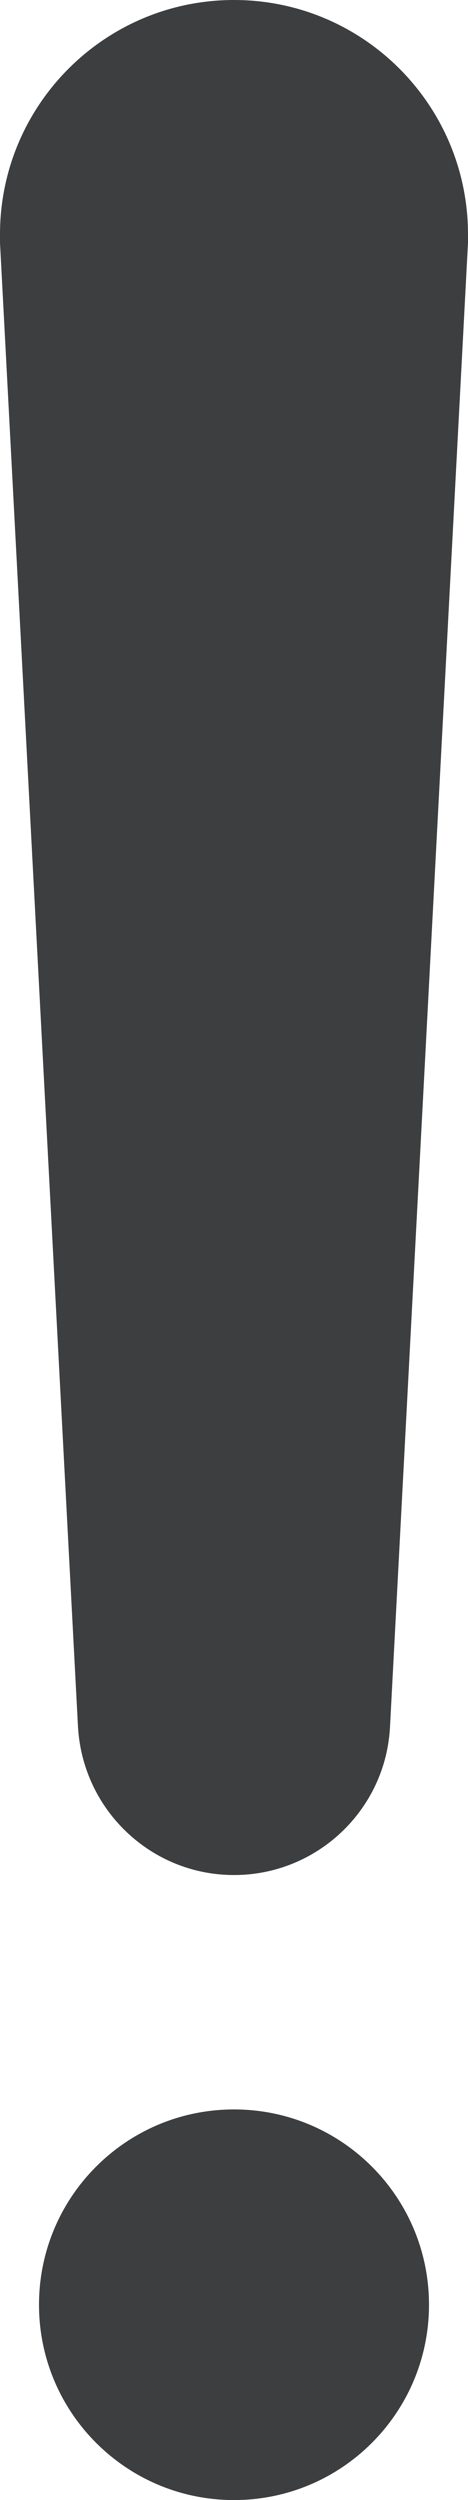
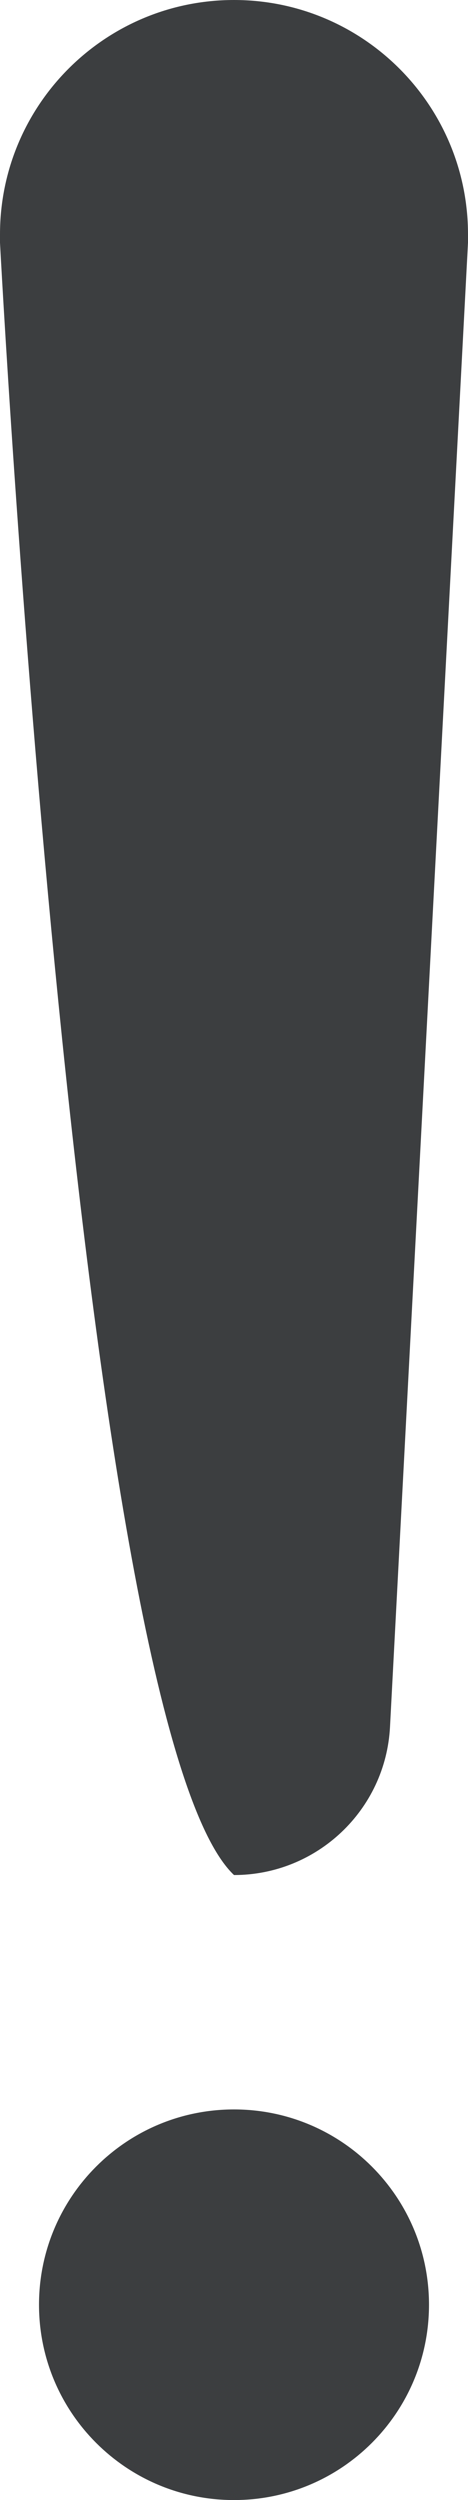
<svg xmlns="http://www.w3.org/2000/svg" width="9.9" height="52.8" viewBox="0 0 9.9 52.8" fill="none" stroke="none" version="1.1">
-   <path id="Фигура" d="M4.95 44.55C7.229 44.55 9.075 46.396 9.075 48.675C9.075 50.954 7.229 52.8 4.95 52.8C2.671 52.8 0.825 50.954 0.825 48.675C0.825 46.396 2.671 44.55 4.95 44.55M4.95 0C7.683 0 9.9 2.217 9.9 4.95C9.9 4.95 9.9 5.125 9.9 5.125C9.9 5.125 8.25 36.475 8.25 36.475C8.157 38.228 6.703 39.6 4.95 39.6C3.197 39.6 1.753 38.228 1.65 36.475C1.65 36.475 0 5.125 0 5.125C0 5.125 0 4.95 0 4.95C0 2.217 2.217 0 4.95 0" style="fill:#3C3E40;mix-blend-mode:normal;" />
+   <path id="Фигура" d="M4.95 44.55C7.229 44.55 9.075 46.396 9.075 48.675C9.075 50.954 7.229 52.8 4.95 52.8C2.671 52.8 0.825 50.954 0.825 48.675C0.825 46.396 2.671 44.55 4.95 44.55M4.95 0C7.683 0 9.9 2.217 9.9 4.95C9.9 4.95 9.9 5.125 9.9 5.125C9.9 5.125 8.25 36.475 8.25 36.475C8.157 38.228 6.703 39.6 4.95 39.6C1.65 36.475 0 5.125 0 5.125C0 5.125 0 4.95 0 4.95C0 2.217 2.217 0 4.95 0" style="fill:#3C3E40;mix-blend-mode:normal;" />
</svg>